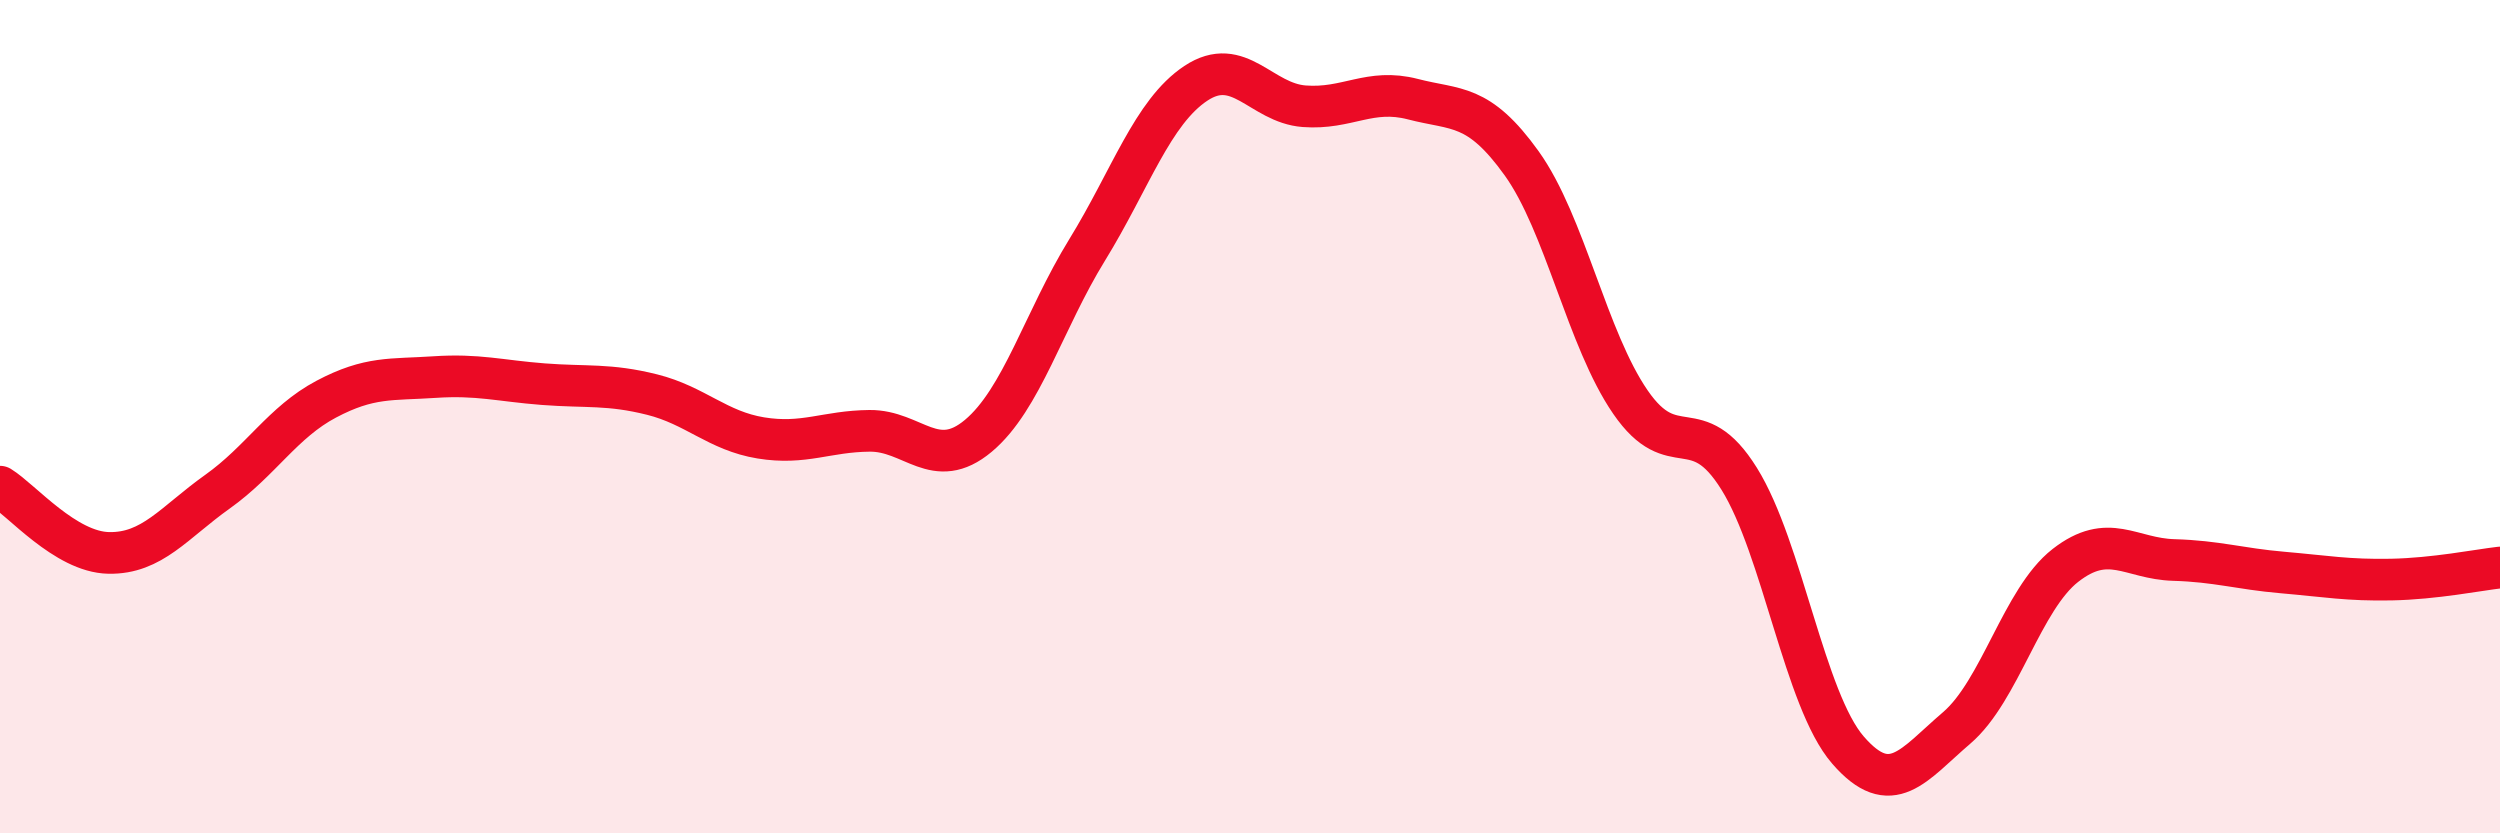
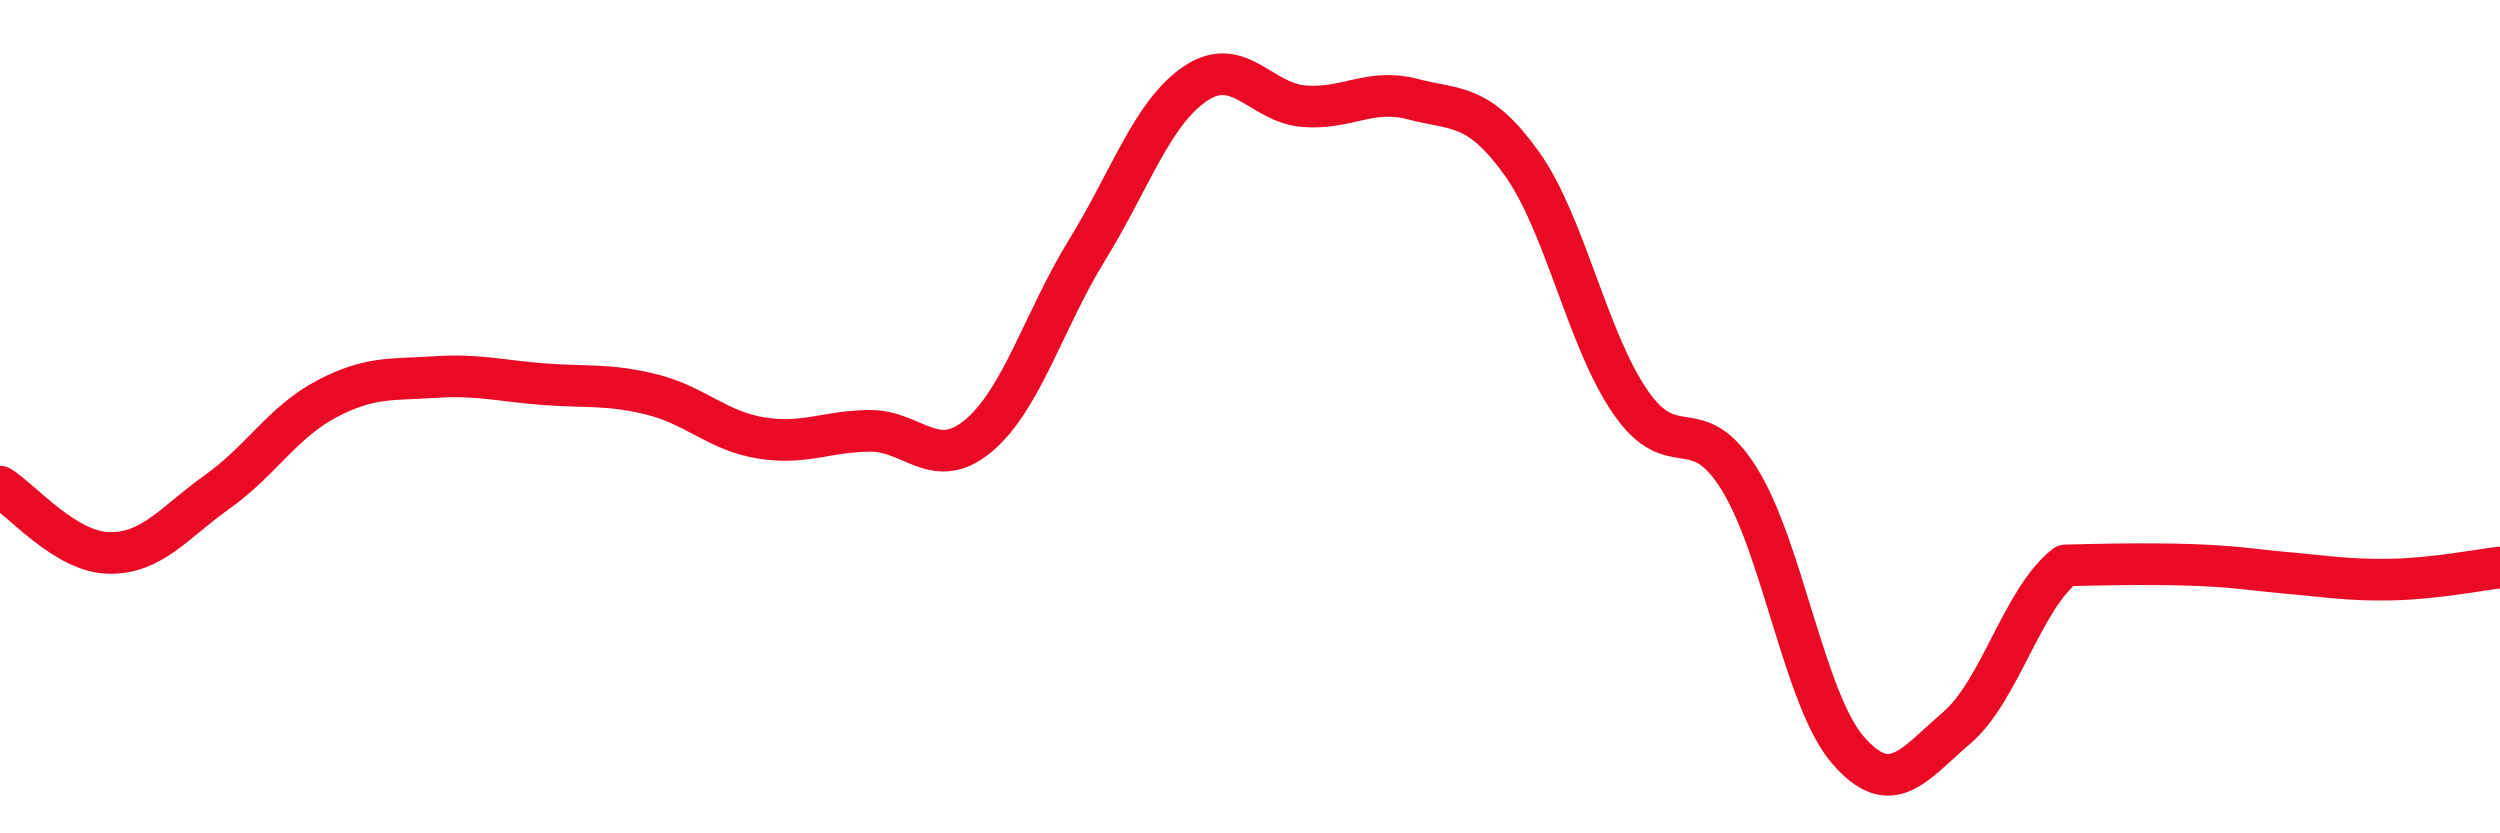
<svg xmlns="http://www.w3.org/2000/svg" width="60" height="20" viewBox="0 0 60 20">
-   <path d="M 0,11.68 C 0.52,12 1.57,13.25 2.61,13.27 C 3.65,13.29 4.18,12.54 5.22,11.8 C 6.26,11.06 6.79,10.13 7.83,9.58 C 8.87,9.03 9.39,9.12 10.43,9.05 C 11.47,8.98 12,9.14 13.04,9.22 C 14.08,9.3 14.61,9.21 15.65,9.47 C 16.69,9.73 17.22,10.34 18.26,10.51 C 19.3,10.68 19.83,10.35 20.87,10.34 C 21.91,10.33 22.44,11.33 23.48,10.46 C 24.52,9.59 25.05,7.69 26.09,6 C 27.13,4.31 27.66,2.69 28.7,2 C 29.74,1.31 30.26,2.47 31.3,2.55 C 32.34,2.63 32.87,2.11 33.91,2.38 C 34.95,2.65 35.48,2.47 36.52,3.92 C 37.56,5.37 38.09,8.14 39.13,9.65 C 40.17,11.16 40.7,9.82 41.74,11.49 C 42.78,13.16 43.31,16.8 44.35,18 C 45.39,19.2 45.92,18.36 46.96,17.47 C 48,16.58 48.53,14.38 49.57,13.57 C 50.61,12.76 51.13,13.41 52.17,13.44 C 53.21,13.47 53.74,13.65 54.78,13.74 C 55.82,13.83 56.35,13.93 57.39,13.91 C 58.43,13.89 59.48,13.68 60,13.62L60 20L0 20Z" fill="#EB0A25" opacity="0.1" stroke-linecap="round" stroke-linejoin="round" />
-   <path d="M 0,11.68 C 0.52,12 1.57,13.25 2.61,13.27 C 3.65,13.29 4.18,12.54 5.22,11.8 C 6.26,11.06 6.79,10.13 7.83,9.58 C 8.87,9.03 9.39,9.12 10.43,9.05 C 11.47,8.98 12,9.14 13.04,9.22 C 14.08,9.3 14.61,9.21 15.65,9.47 C 16.69,9.73 17.22,10.34 18.26,10.51 C 19.3,10.68 19.83,10.35 20.87,10.34 C 21.91,10.33 22.44,11.33 23.48,10.46 C 24.52,9.59 25.05,7.69 26.09,6 C 27.13,4.31 27.66,2.69 28.7,2 C 29.74,1.31 30.26,2.47 31.3,2.55 C 32.34,2.63 32.87,2.11 33.91,2.38 C 34.95,2.65 35.48,2.47 36.52,3.92 C 37.56,5.37 38.09,8.14 39.13,9.65 C 40.17,11.16 40.7,9.82 41.74,11.49 C 42.78,13.16 43.31,16.8 44.35,18 C 45.39,19.2 45.92,18.36 46.96,17.47 C 48,16.58 48.53,14.38 49.57,13.57 C 50.61,12.76 51.13,13.41 52.17,13.44 C 53.21,13.47 53.74,13.65 54.78,13.74 C 55.82,13.83 56.35,13.93 57.39,13.91 C 58.43,13.89 59.48,13.68 60,13.62" stroke="#EB0A25" stroke-width="1" fill="none" stroke-linecap="round" stroke-linejoin="round" />
+   <path d="M 0,11.68 C 0.52,12 1.57,13.25 2.61,13.27 C 3.65,13.29 4.18,12.54 5.22,11.8 C 6.26,11.06 6.79,10.13 7.83,9.58 C 8.87,9.03 9.39,9.12 10.43,9.05 C 11.47,8.98 12,9.14 13.04,9.22 C 14.08,9.3 14.61,9.21 15.65,9.47 C 16.69,9.73 17.22,10.34 18.26,10.51 C 19.3,10.68 19.83,10.35 20.87,10.34 C 21.91,10.33 22.44,11.33 23.48,10.46 C 24.52,9.59 25.05,7.69 26.09,6 C 27.13,4.31 27.66,2.69 28.7,2 C 29.74,1.31 30.26,2.47 31.3,2.55 C 32.34,2.63 32.87,2.11 33.91,2.38 C 34.95,2.65 35.48,2.47 36.52,3.92 C 37.56,5.37 38.09,8.14 39.13,9.65 C 40.17,11.16 40.7,9.82 41.74,11.49 C 42.78,13.16 43.31,16.8 44.35,18 C 45.39,19.2 45.92,18.36 46.96,17.47 C 48,16.58 48.53,14.38 49.57,13.57 C 53.21,13.47 53.74,13.65 54.78,13.74 C 55.82,13.83 56.35,13.93 57.39,13.91 C 58.43,13.89 59.48,13.68 60,13.62" stroke="#EB0A25" stroke-width="1" fill="none" stroke-linecap="round" stroke-linejoin="round" />
</svg>